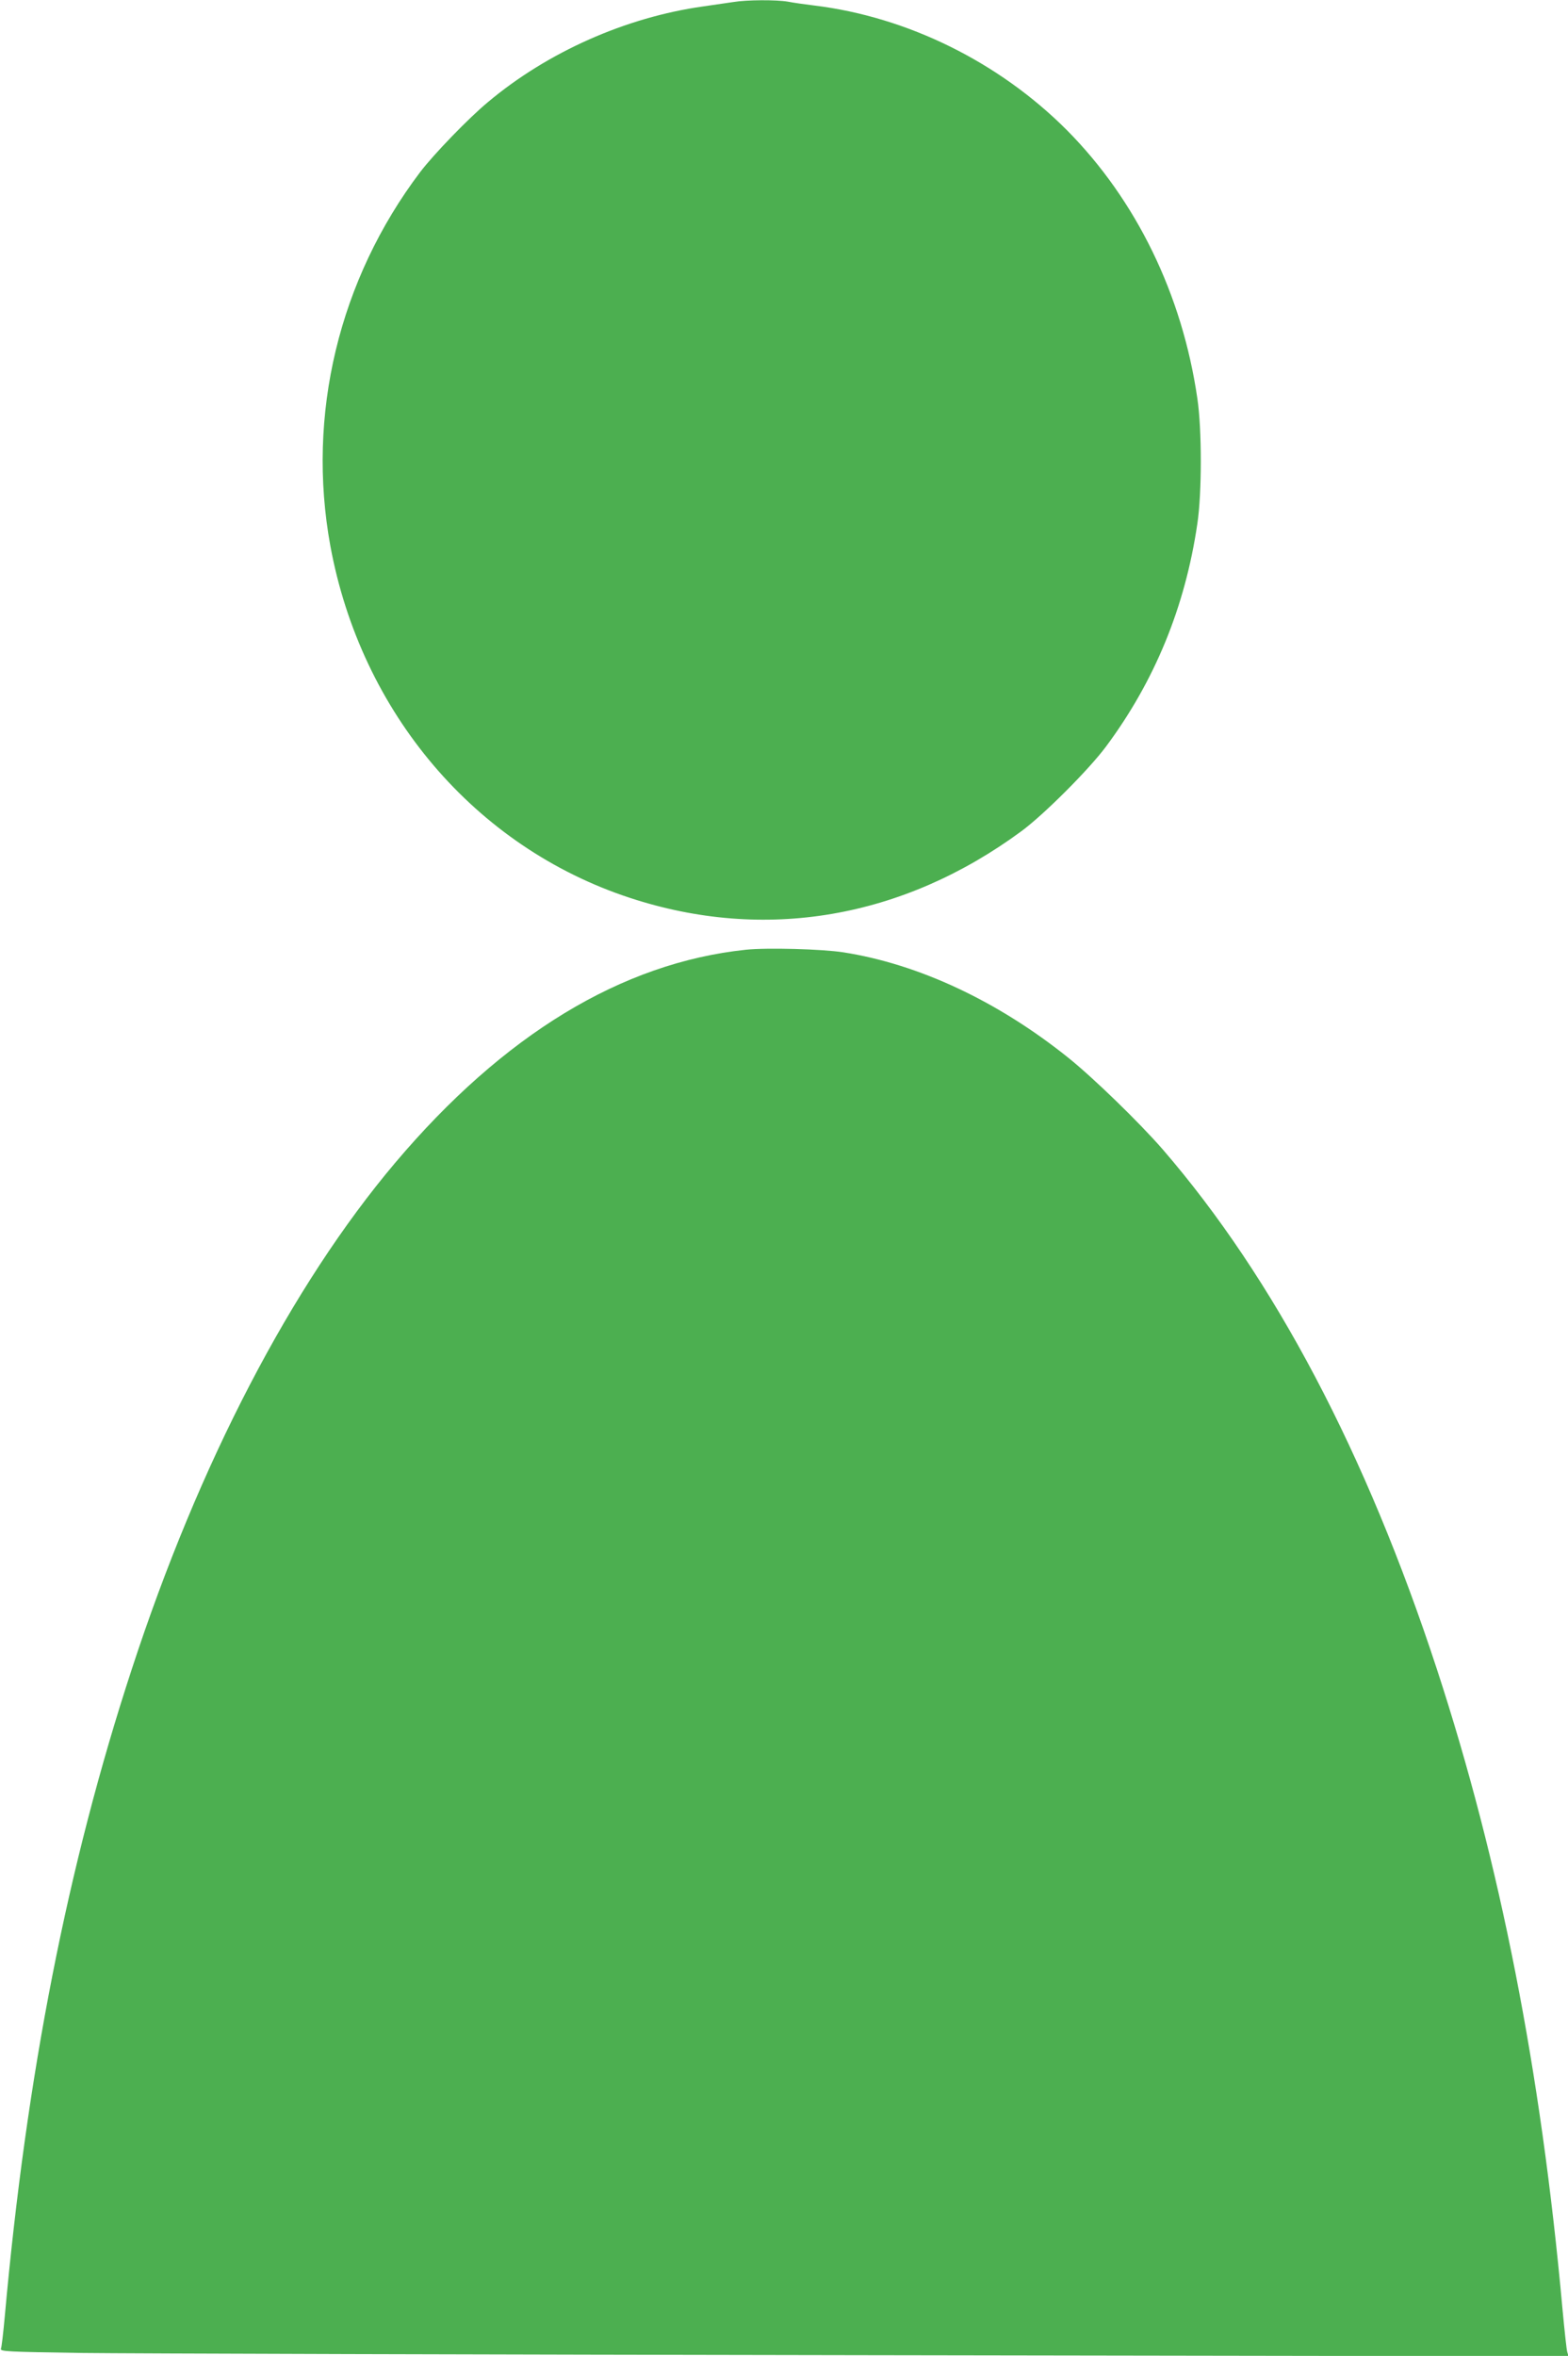
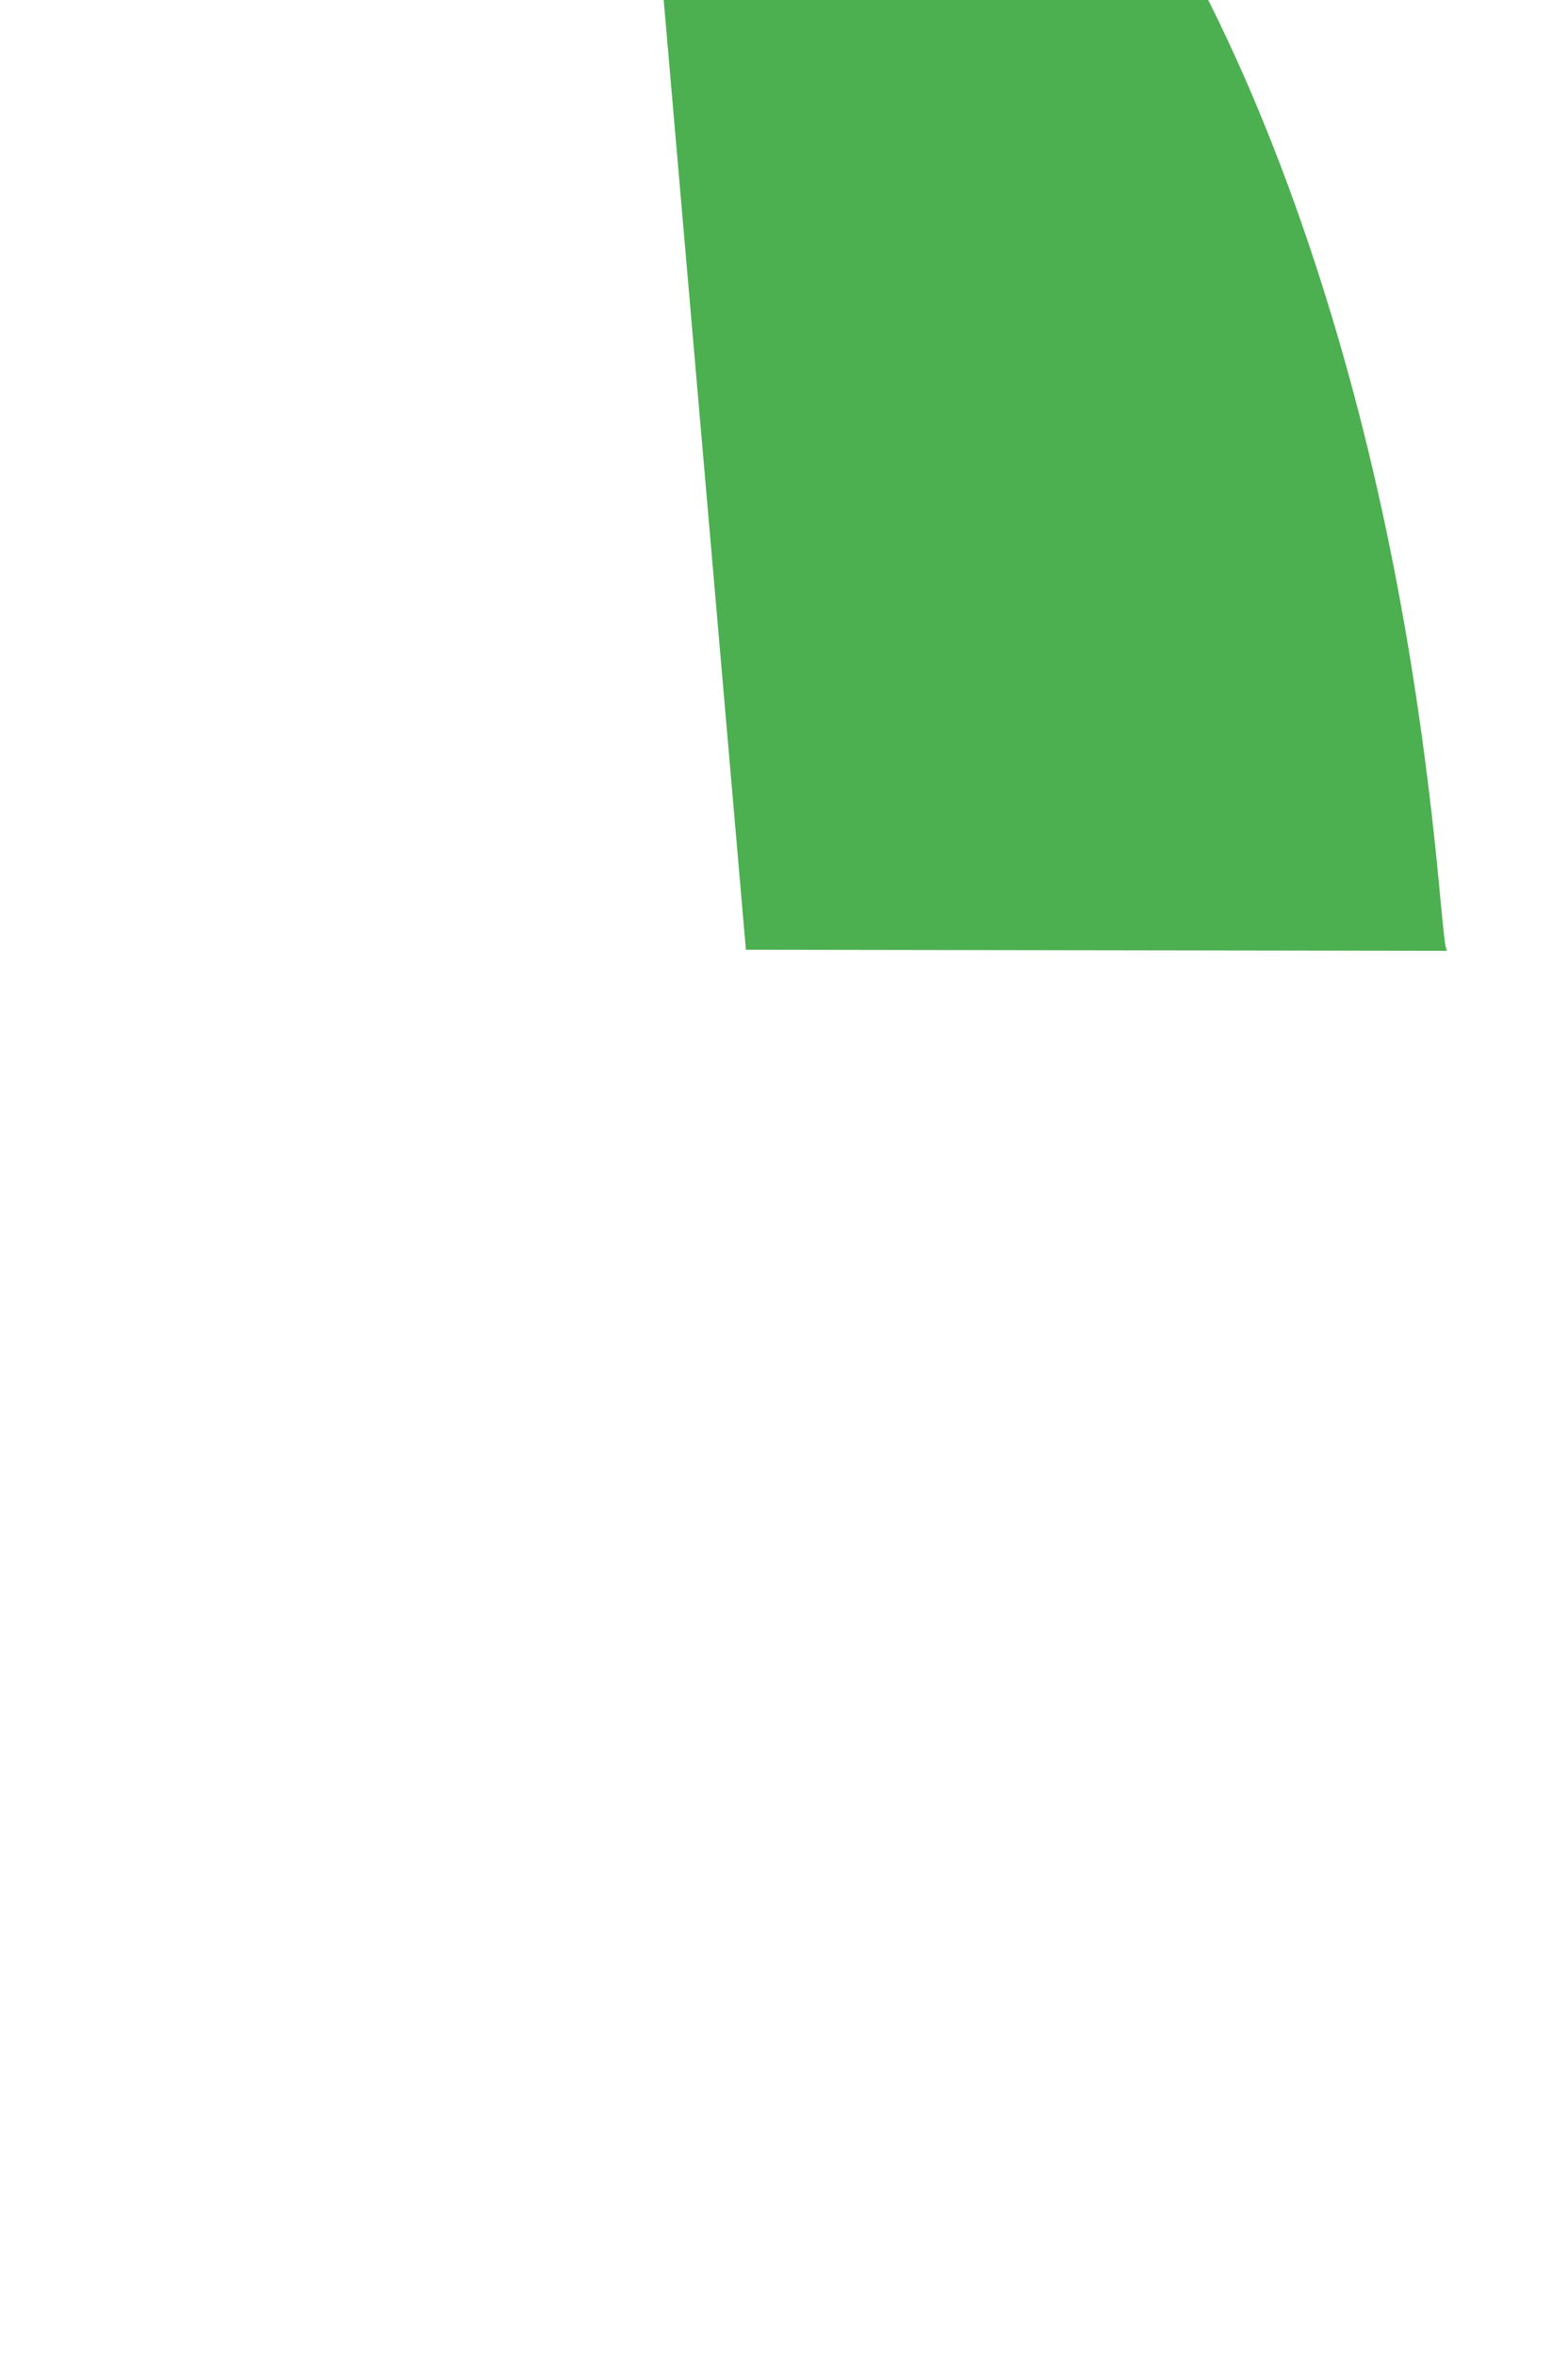
<svg xmlns="http://www.w3.org/2000/svg" version="1.0" width="852pt" height="1280pt" viewBox="0 0 852 1280" preserveAspectRatio="xMidYMid meet">
  <g transform="translate(0,1280) scale(0.1,-0.1)" fill="#4caf50" stroke="none">
-     <path d="M3985 12789 c-27 -4 -102 -15 -165 -24 -419 -59 -844 -247 -1169 -520 -105 -87 -295 -284 -368 -380 -442 -585 -618 -1319 -488 -2031 167 -907 787 -1636 1627 -1912 733 -241 1483 -113 2128 362 122 90 365 333 459 459 265 356 431 760 497 1212 25 166 25 514 0 680 -82 565 -332 1078 -709 1458 -368 369 -865 615 -1372 677 -49 6 -114 15 -144 21 -64 11 -225 10 -296 -2z" />
-     <path d="M4053 7640 c-675 -71 -1318 -462 -1906 -1158 -563 -667 -1066 -1633 -1431 -2751 -349 -1066 -572 -2203 -690 -3516 -8 -88 -17 -167 -21 -176 -6 -15 34 -17 447 -23 249 -3 2167 -9 4262 -12 l3809 -6 -7 23 c-4 13 -15 118 -26 234 -117 1296 -339 2426 -682 3475 -385 1176 -884 2123 -1490 2825 -126 145 -376 388 -513 498 -384 308 -813 509 -1223 573 -117 18 -415 26 -529 14z" />
+     <path d="M4053 7640 l3809 -6 -7 23 c-4 13 -15 118 -26 234 -117 1296 -339 2426 -682 3475 -385 1176 -884 2123 -1490 2825 -126 145 -376 388 -513 498 -384 308 -813 509 -1223 573 -117 18 -415 26 -529 14z" />
  </g>
</svg>